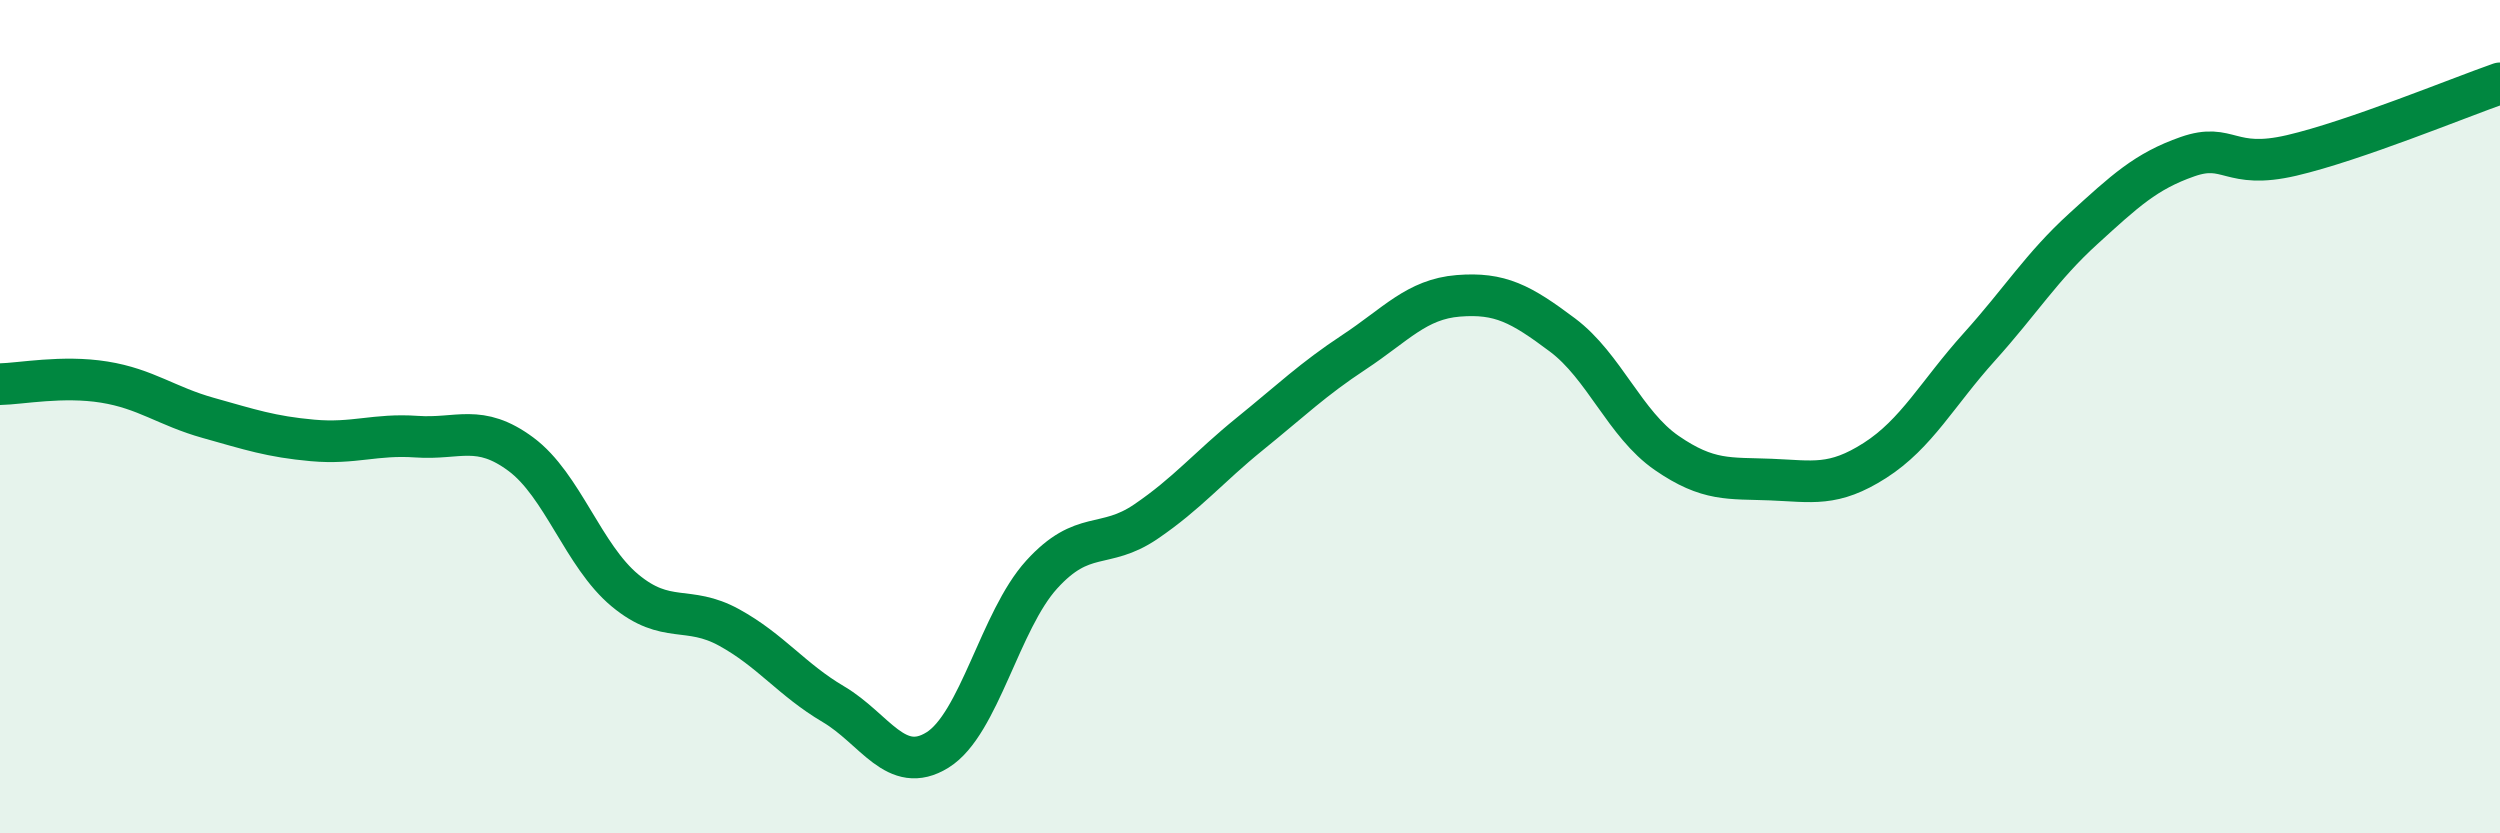
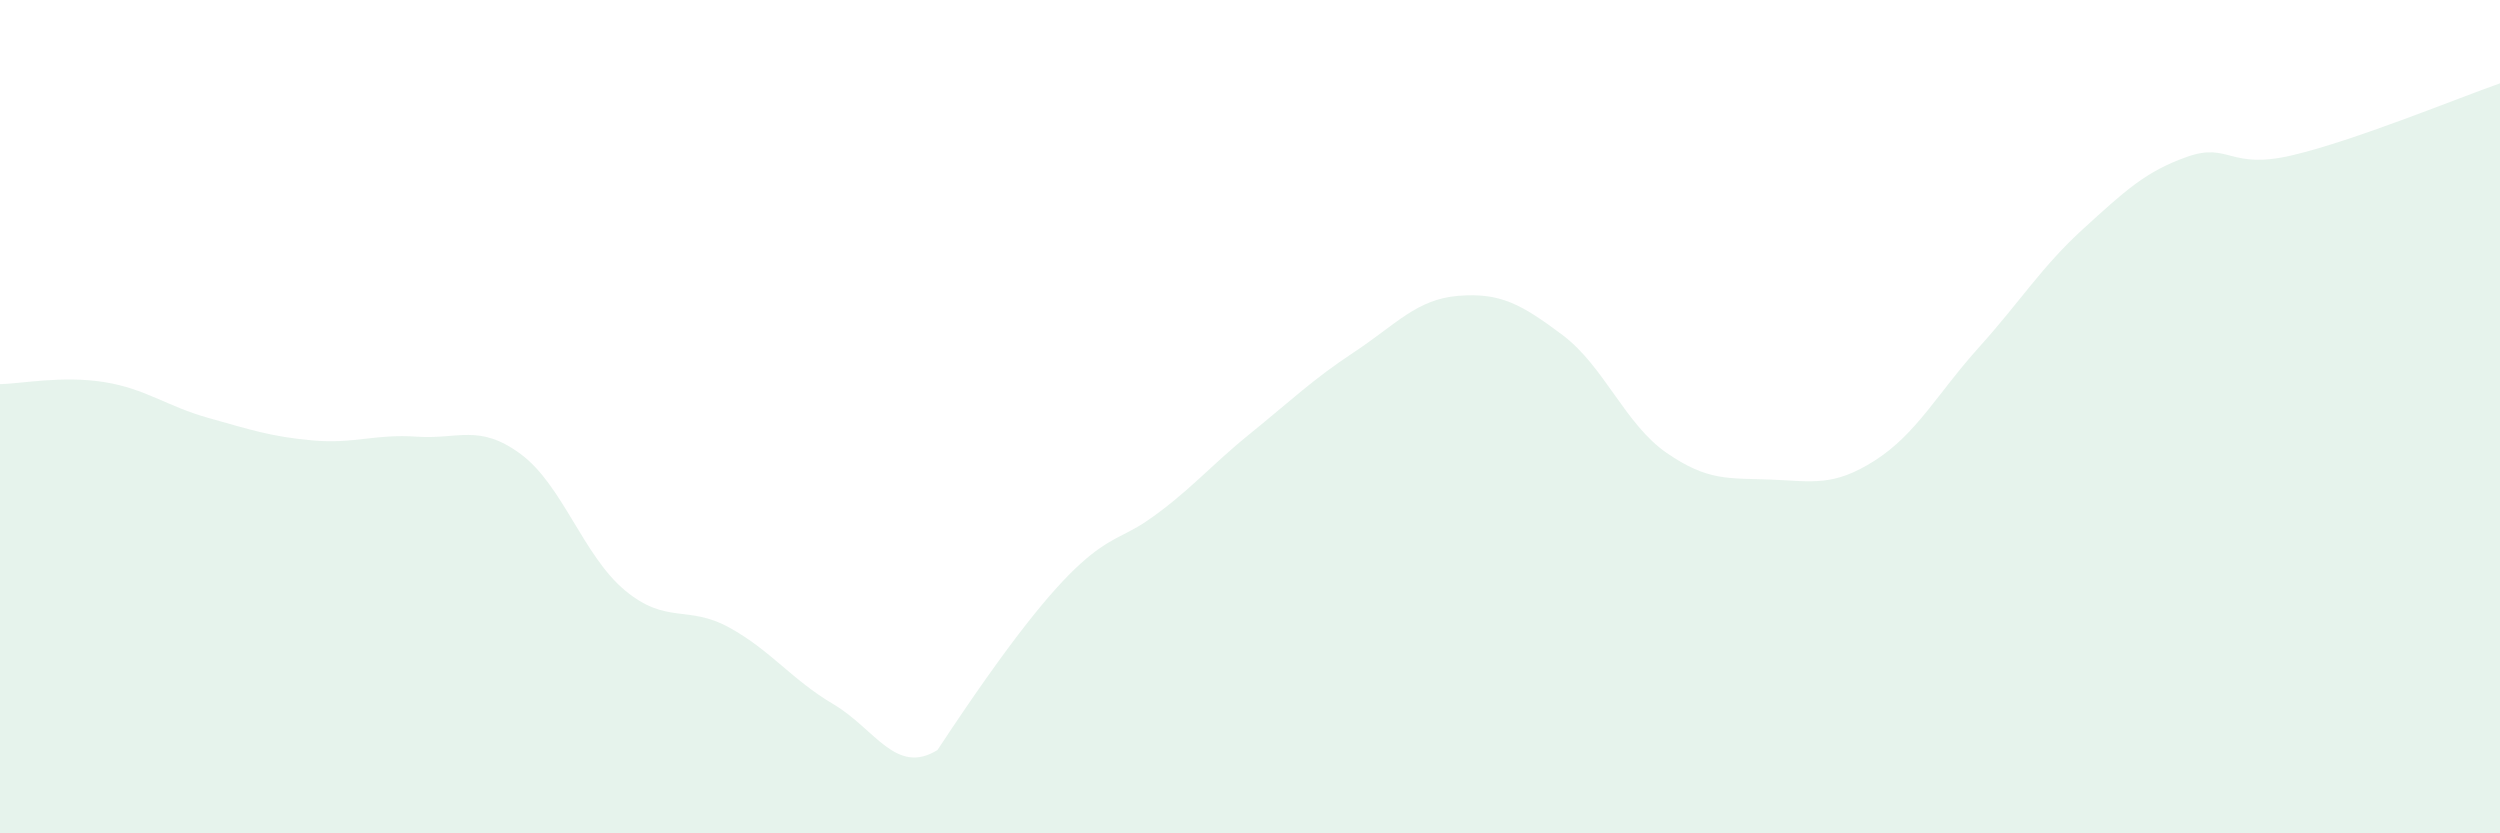
<svg xmlns="http://www.w3.org/2000/svg" width="60" height="20" viewBox="0 0 60 20">
-   <path d="M 0,9.22 C 0.5,9.21 1.5,9.01 2.5,9.17 C 3.5,9.33 4,9.75 5,10.03 C 6,10.31 6.5,10.48 7.5,10.57 C 8.5,10.66 9,10.41 10,10.48 C 11,10.55 11.5,10.16 12.5,10.9 C 13.5,11.64 14,13.34 15,14.17 C 16,15 16.5,14.51 17.5,15.06 C 18.5,15.61 19,16.31 20,16.9 C 21,17.49 21.5,18.62 22.5,18 C 23.5,17.38 24,14.89 25,13.79 C 26,12.69 26.5,13.2 27.5,12.52 C 28.5,11.84 29,11.22 30,10.41 C 31,9.6 31.5,9.11 32.5,8.45 C 33.5,7.79 34,7.18 35,7.1 C 36,7.02 36.5,7.29 37.5,8.04 C 38.5,8.79 39,10.18 40,10.87 C 41,11.56 41.5,11.47 42.5,11.51 C 43.5,11.55 44,11.69 45,11.05 C 46,10.41 46.5,9.44 47.5,8.33 C 48.5,7.22 49,6.4 50,5.49 C 51,4.58 51.5,4.11 52.5,3.76 C 53.5,3.41 53.5,4.08 55,3.73 C 56.5,3.38 59,2.35 60,2L60 20L0 20Z" fill="#008740" opacity="0.1" stroke-linecap="round" stroke-linejoin="round" />
-   <path d="M 0,9.22 C 0.5,9.21 1.5,9.01 2.5,9.17 C 3.5,9.33 4,9.75 5,10.03 C 6,10.31 6.5,10.48 7.5,10.57 C 8.5,10.66 9,10.41 10,10.48 C 11,10.55 11.5,10.16 12.5,10.9 C 13.5,11.64 14,13.34 15,14.17 C 16,15 16.5,14.51 17.5,15.06 C 18.5,15.61 19,16.31 20,16.9 C 21,17.49 21.5,18.62 22.5,18 C 23.5,17.38 24,14.89 25,13.79 C 26,12.69 26.5,13.2 27.5,12.52 C 28.5,11.84 29,11.22 30,10.41 C 31,9.6 31.5,9.11 32.5,8.45 C 33.5,7.79 34,7.18 35,7.1 C 36,7.02 36.5,7.29 37.5,8.04 C 38.5,8.79 39,10.18 40,10.87 C 41,11.56 41.5,11.47 42.5,11.51 C 43.5,11.55 44,11.69 45,11.05 C 46,10.41 46.5,9.44 47.5,8.33 C 48.5,7.22 49,6.4 50,5.49 C 51,4.58 51.5,4.11 52.5,3.76 C 53.5,3.41 53.5,4.08 55,3.73 C 56.5,3.38 59,2.35 60,2" stroke="#008740" stroke-width="1" fill="none" stroke-linecap="round" stroke-linejoin="round" />
+   <path d="M 0,9.22 C 0.5,9.21 1.5,9.01 2.5,9.17 C 3.5,9.33 4,9.75 5,10.03 C 6,10.31 6.5,10.48 7.5,10.57 C 8.5,10.66 9,10.41 10,10.48 C 11,10.55 11.5,10.16 12.5,10.9 C 13.5,11.64 14,13.34 15,14.17 C 16,15 16.5,14.51 17.5,15.06 C 18.5,15.61 19,16.31 20,16.9 C 21,17.49 21.5,18.62 22.5,18 C 26,12.69 26.5,13.2 27.5,12.52 C 28.5,11.84 29,11.22 30,10.41 C 31,9.6 31.5,9.11 32.5,8.45 C 33.5,7.79 34,7.18 35,7.1 C 36,7.02 36.5,7.29 37.5,8.04 C 38.5,8.79 39,10.18 40,10.87 C 41,11.56 41.5,11.47 42.5,11.51 C 43.5,11.55 44,11.69 45,11.05 C 46,10.41 46.5,9.44 47.5,8.33 C 48.5,7.22 49,6.4 50,5.49 C 51,4.58 51.5,4.11 52.5,3.76 C 53.5,3.41 53.5,4.08 55,3.73 C 56.5,3.38 59,2.35 60,2L60 20L0 20Z" fill="#008740" opacity="0.1" stroke-linecap="round" stroke-linejoin="round" />
</svg>